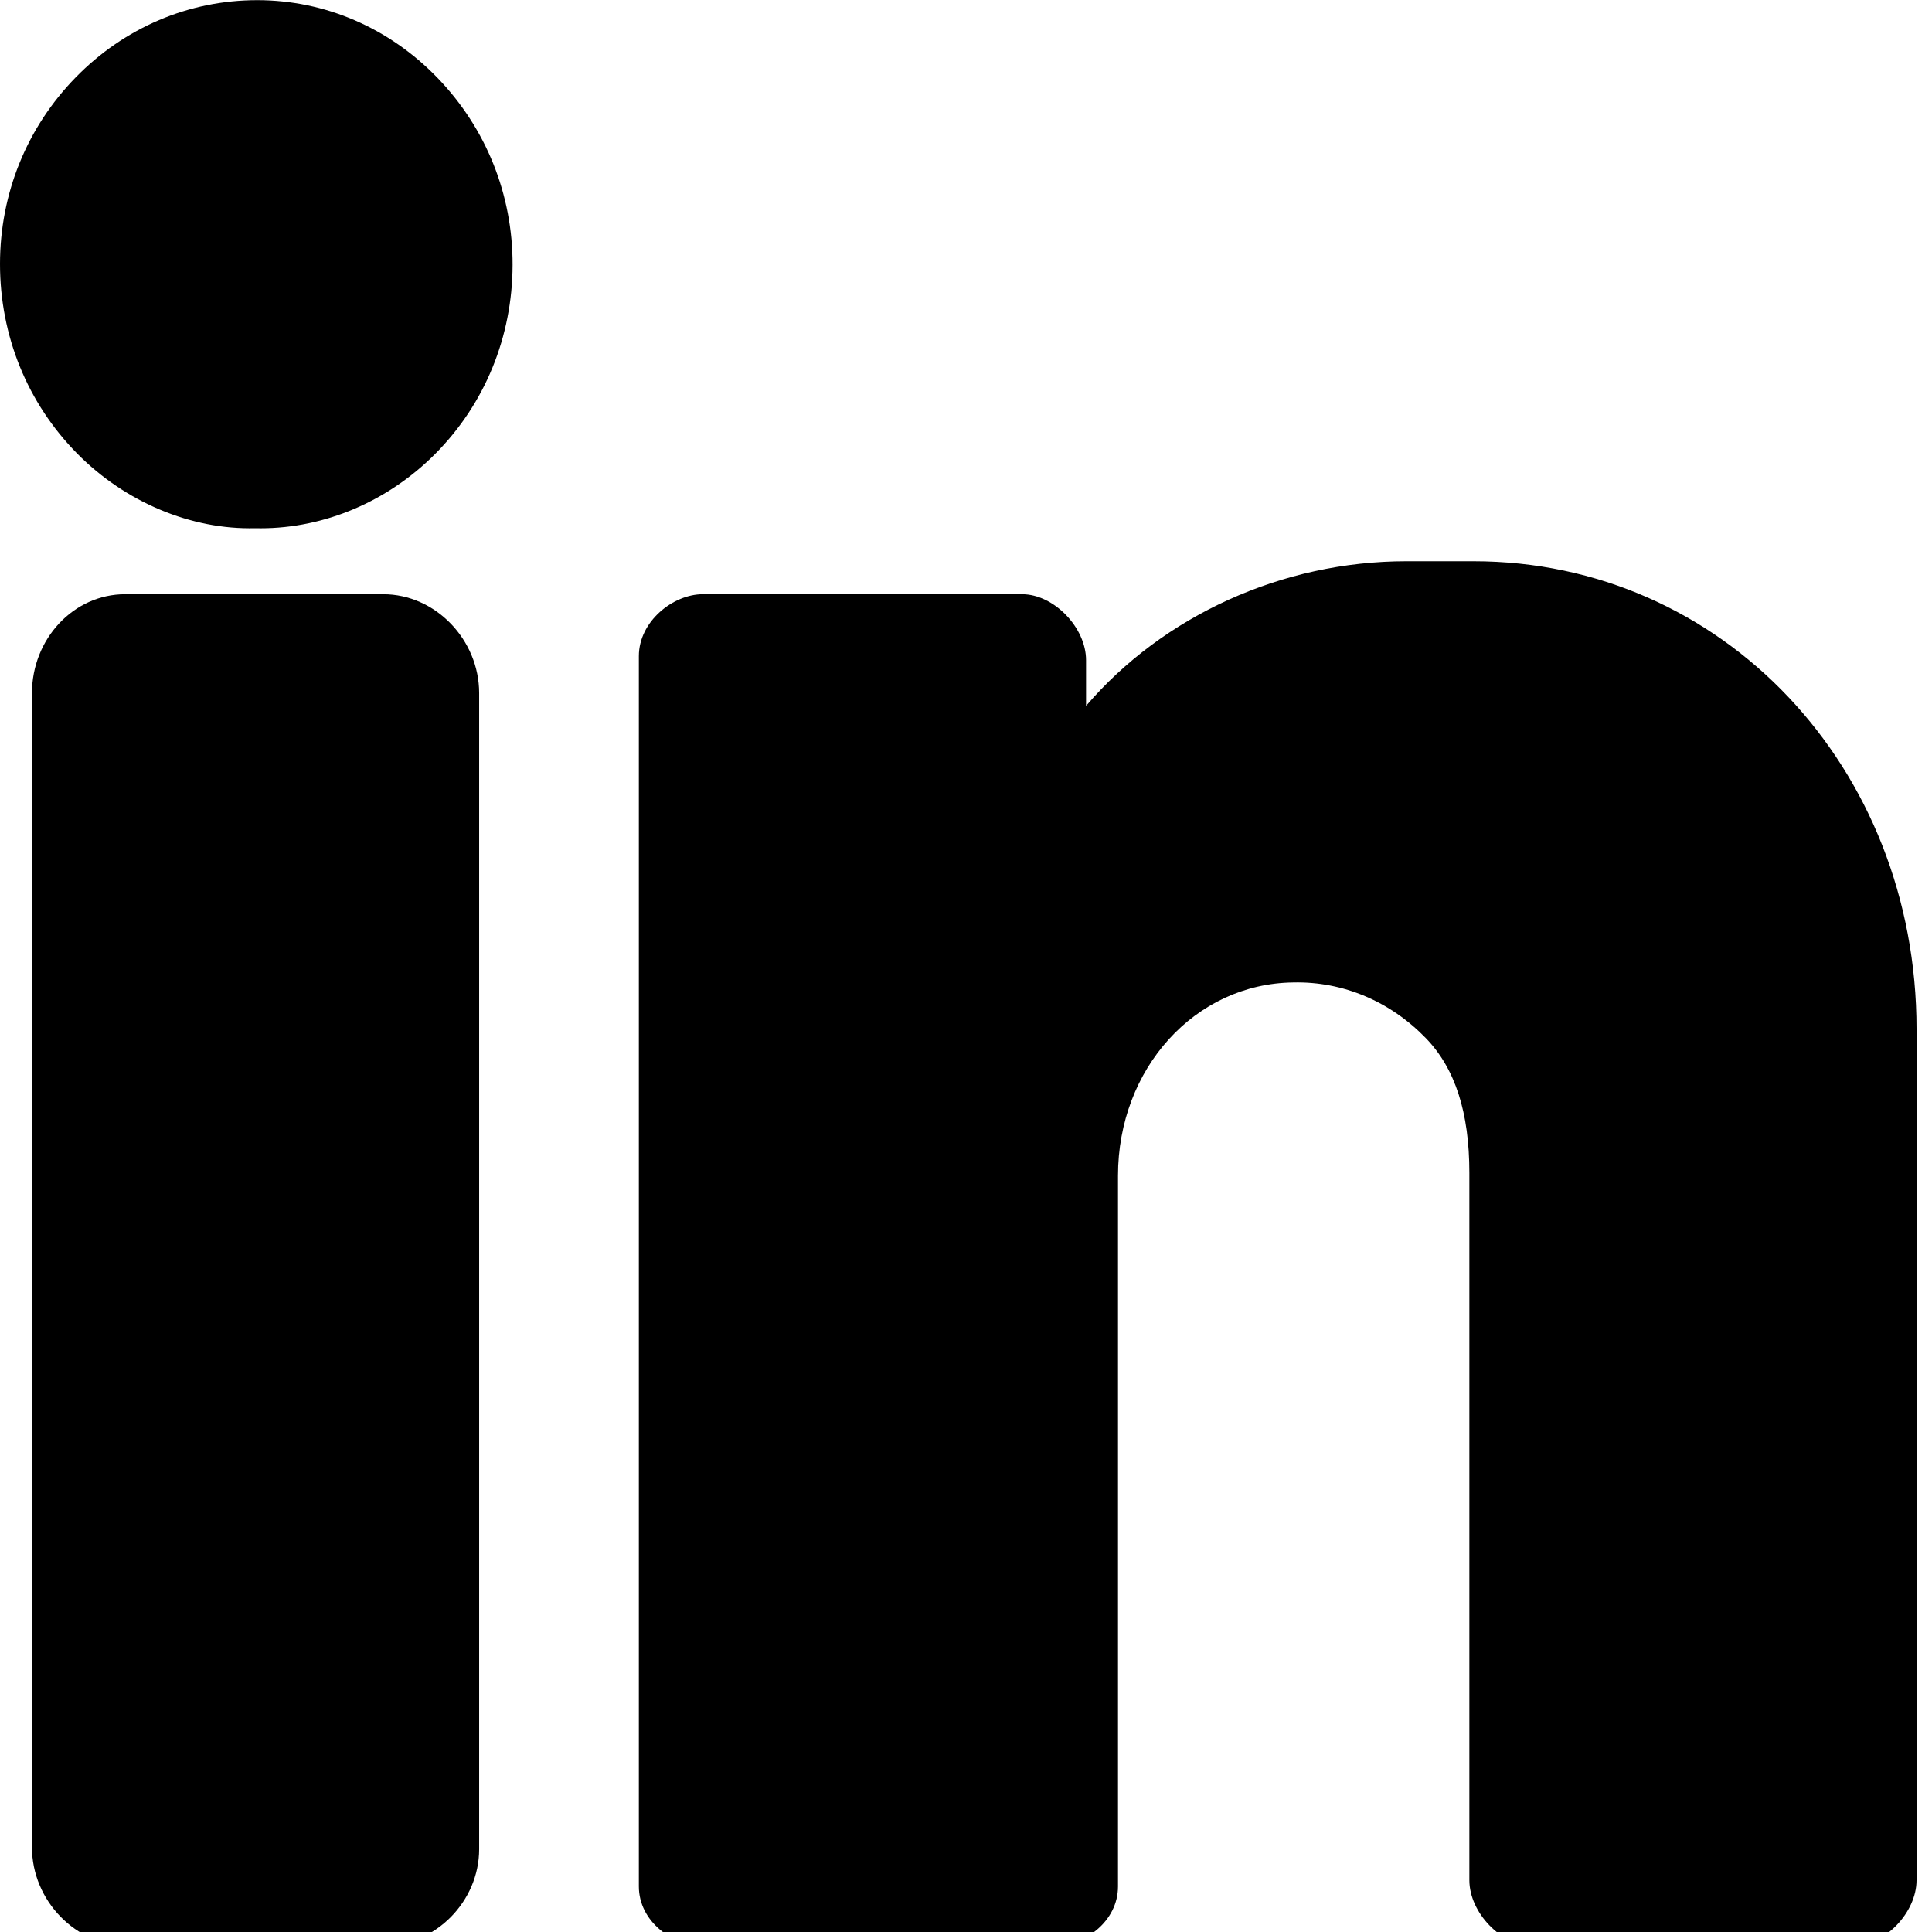
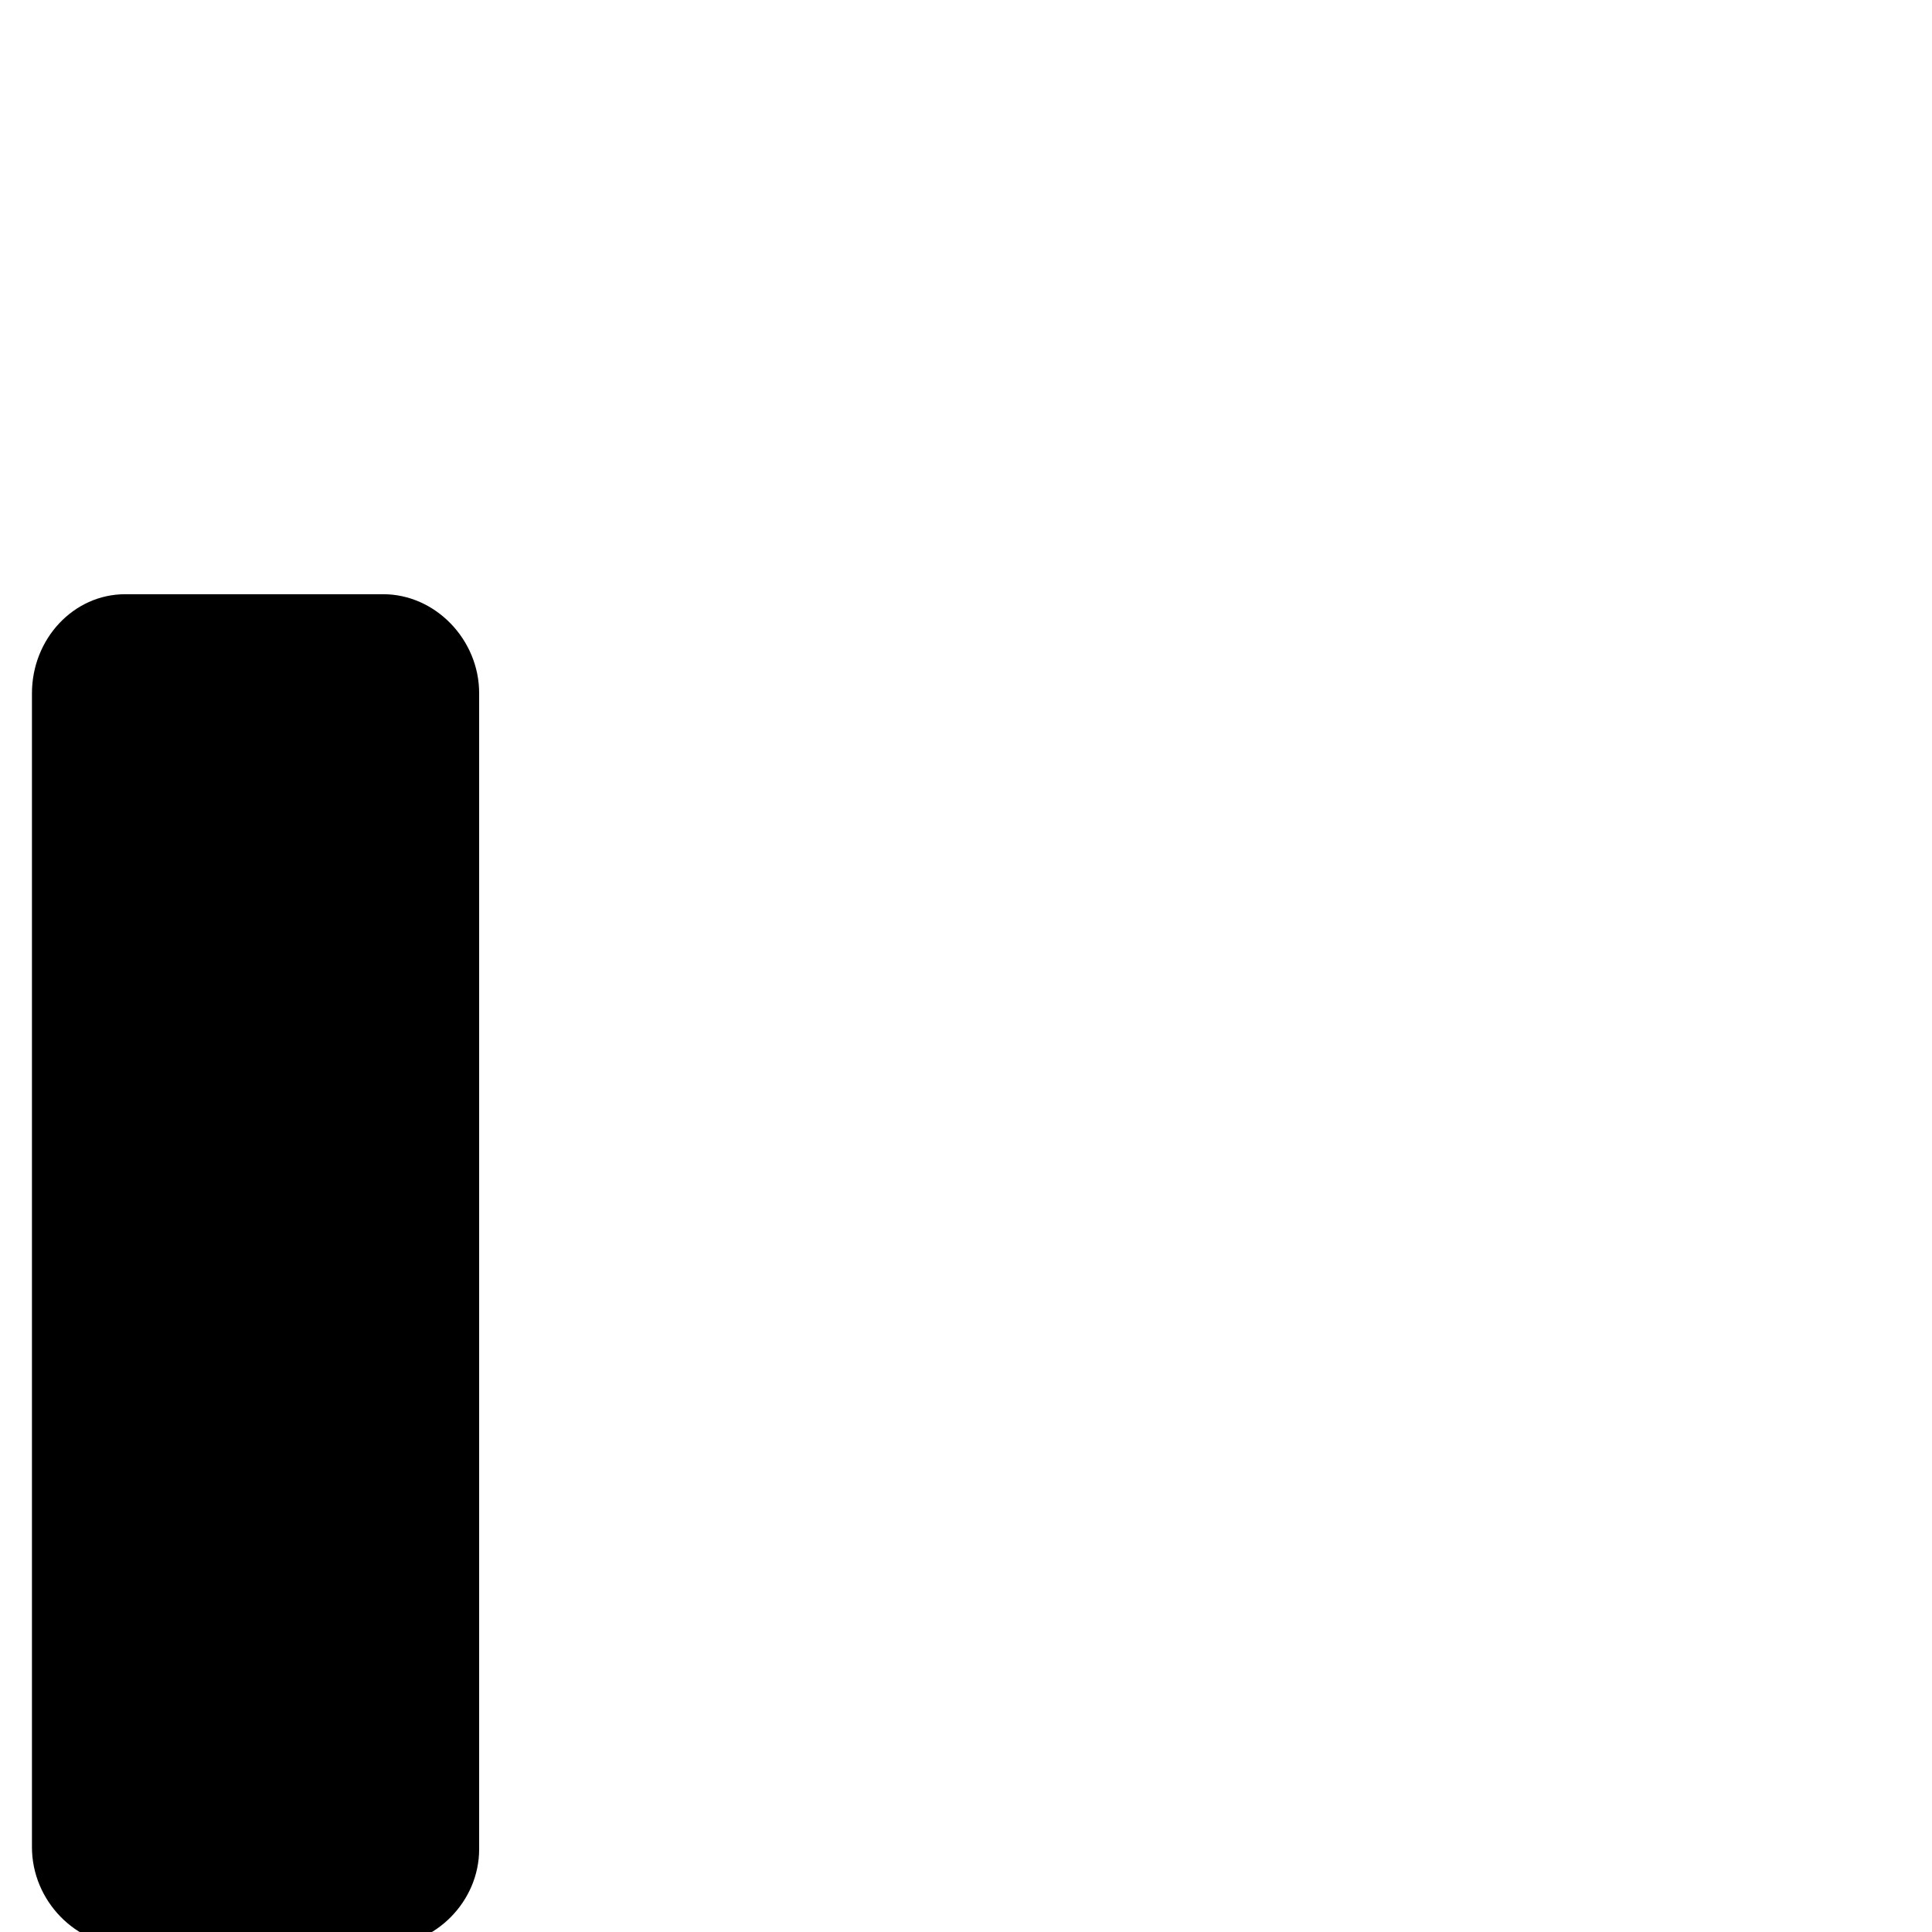
<svg xmlns="http://www.w3.org/2000/svg" xmlns:ns1="http://sodipodi.sourceforge.net/DTD/sodipodi-0.dtd" xmlns:ns2="http://www.inkscape.org/namespaces/inkscape" version="1.1" id="Layer_1" x="0px" y="0px" viewBox="0 0 32 32" xml:space="preserve" ns1:docname="linkedin-social-media-svgrepo-com.svg" width="32" height="32" ns2:version="1.2.1 (9c6d41e410, 2022-07-14)">
  <defs id="defs510" />
  <ns1:namedview id="namedview508" pagecolor="#ffffff" bordercolor="#000000" borderopacity="0.25" ns2:showpageshadow="2" ns2:pageopacity="0.0" ns2:pagecheckerboard="0" ns2:deskcolor="#d1d1d1" showgrid="false" ns2:zoom="1.7011619" ns2:cx="121.0937" ns2:cy="252.47449" ns2:window-width="1638" ns2:window-height="1080" ns2:window-x="0" ns2:window-y="0" ns2:window-maximized="0" ns2:current-layer="Layer_1" />
  <g transform="matrix(0.062,0,0,0.064,5.1674015e-7,-0.33)" id="g475">
    <g id="g473">
      <g id="g471">
-         <path d="m 68.762,5.195 h -0.06 C 50.441,5.195 33.22,12.295 20.224,25.18 7.185,38.1 0,55.243 0,73.453 c -0.009,18.611 7.33,36.053 20.625,49.092 12.894,12.629 30.481,19.721 47.531,19.311 0.495,0.009 0.99,0.017 1.493,0.017 17.092,0 34.014,-6.963 46.618,-19.251 C 129.553,109.677 136.892,92.303 136.935,73.7 136.978,55.507 129.861,38.338 116.916,25.342 103.979,12.363 86.878,5.212 68.762,5.195 Z" id="path465" />
        <path d="M 102.403,158.941 H 33.411 c -13.713,0 -24.875,11.511 -24.875,25.651 v 298.615 c 0,13.841 11.725,25.532 25.6,25.532 h 68.267 c 13.875,0 25.6,-11.46 25.6,-25.011 V 184.541 c 0,-13.875 -11.724,-25.6 -25.6,-25.6 z" id="path467" />
-         <path d="m 393.645,150.408 h -17.98 c -33.135,0 -64.922,14.114 -85.53,37.427 v -11.827 c 0,-8.457 -8.619,-17.067 -17.067,-17.067 h -85.333 c -7.893,0 -17.067,6.997 -17.067,16.017 v 318.404 c 0,9.054 8.994,15.369 17.067,15.377 l 93.867,0.026 c 8.073,0 17.067,-6.315 17.067,-15.377 V 309.435 c 0,-27.75 20.574,-49.724 46.839,-50.022 13.355,-0.299 25.975,4.966 35.422,14.43 7.808,7.808 11.605,19.208 11.605,34.859 v 183.04 c 0,8.457 8.619,17.067 17.067,17.067 h 85.333 c 8.448,0 17.067,-8.61 17.067,-17.067 V 271.496 c 0.001,-67.9 -51.993,-121.088 -118.357,-121.088 z" id="path469" />
      </g>
    </g>
  </g>
  <g id="g477" transform="matrix(0.062,0,0,0.064,5.1674015e-7,-0.267)">
</g>
  <g id="g479" transform="matrix(0.062,0,0,0.064,5.1674015e-7,-0.267)">
</g>
  <g id="g481" transform="matrix(0.062,0,0,0.064,5.1674015e-7,-0.267)">
</g>
  <g id="g483" transform="matrix(0.062,0,0,0.064,5.1674015e-7,-0.267)">
</g>
  <g id="g485" transform="matrix(0.062,0,0,0.064,5.1674015e-7,-0.267)">
</g>
  <g id="g487" transform="matrix(0.062,0,0,0.064,5.1674015e-7,-0.267)">
</g>
  <g id="g489" transform="matrix(0.062,0,0,0.064,5.1674015e-7,-0.267)">
</g>
  <g id="g491" transform="matrix(0.062,0,0,0.064,5.1674015e-7,-0.267)">
</g>
  <g id="g493" transform="matrix(0.062,0,0,0.064,5.1674015e-7,-0.267)">
</g>
  <g id="g495" transform="matrix(0.062,0,0,0.064,5.1674015e-7,-0.267)">
</g>
  <g id="g497" transform="matrix(0.062,0,0,0.064,5.1674015e-7,-0.267)">
</g>
  <g id="g499" transform="matrix(0.062,0,0,0.064,5.1674015e-7,-0.267)">
</g>
  <g id="g501" transform="matrix(0.062,0,0,0.064,5.1674015e-7,-0.267)">
</g>
  <g id="g503" transform="matrix(0.062,0,0,0.064,5.1674015e-7,-0.267)">
</g>
  <g id="g505" transform="matrix(0.062,0,0,0.064,5.1674015e-7,-0.267)">
</g>
</svg>